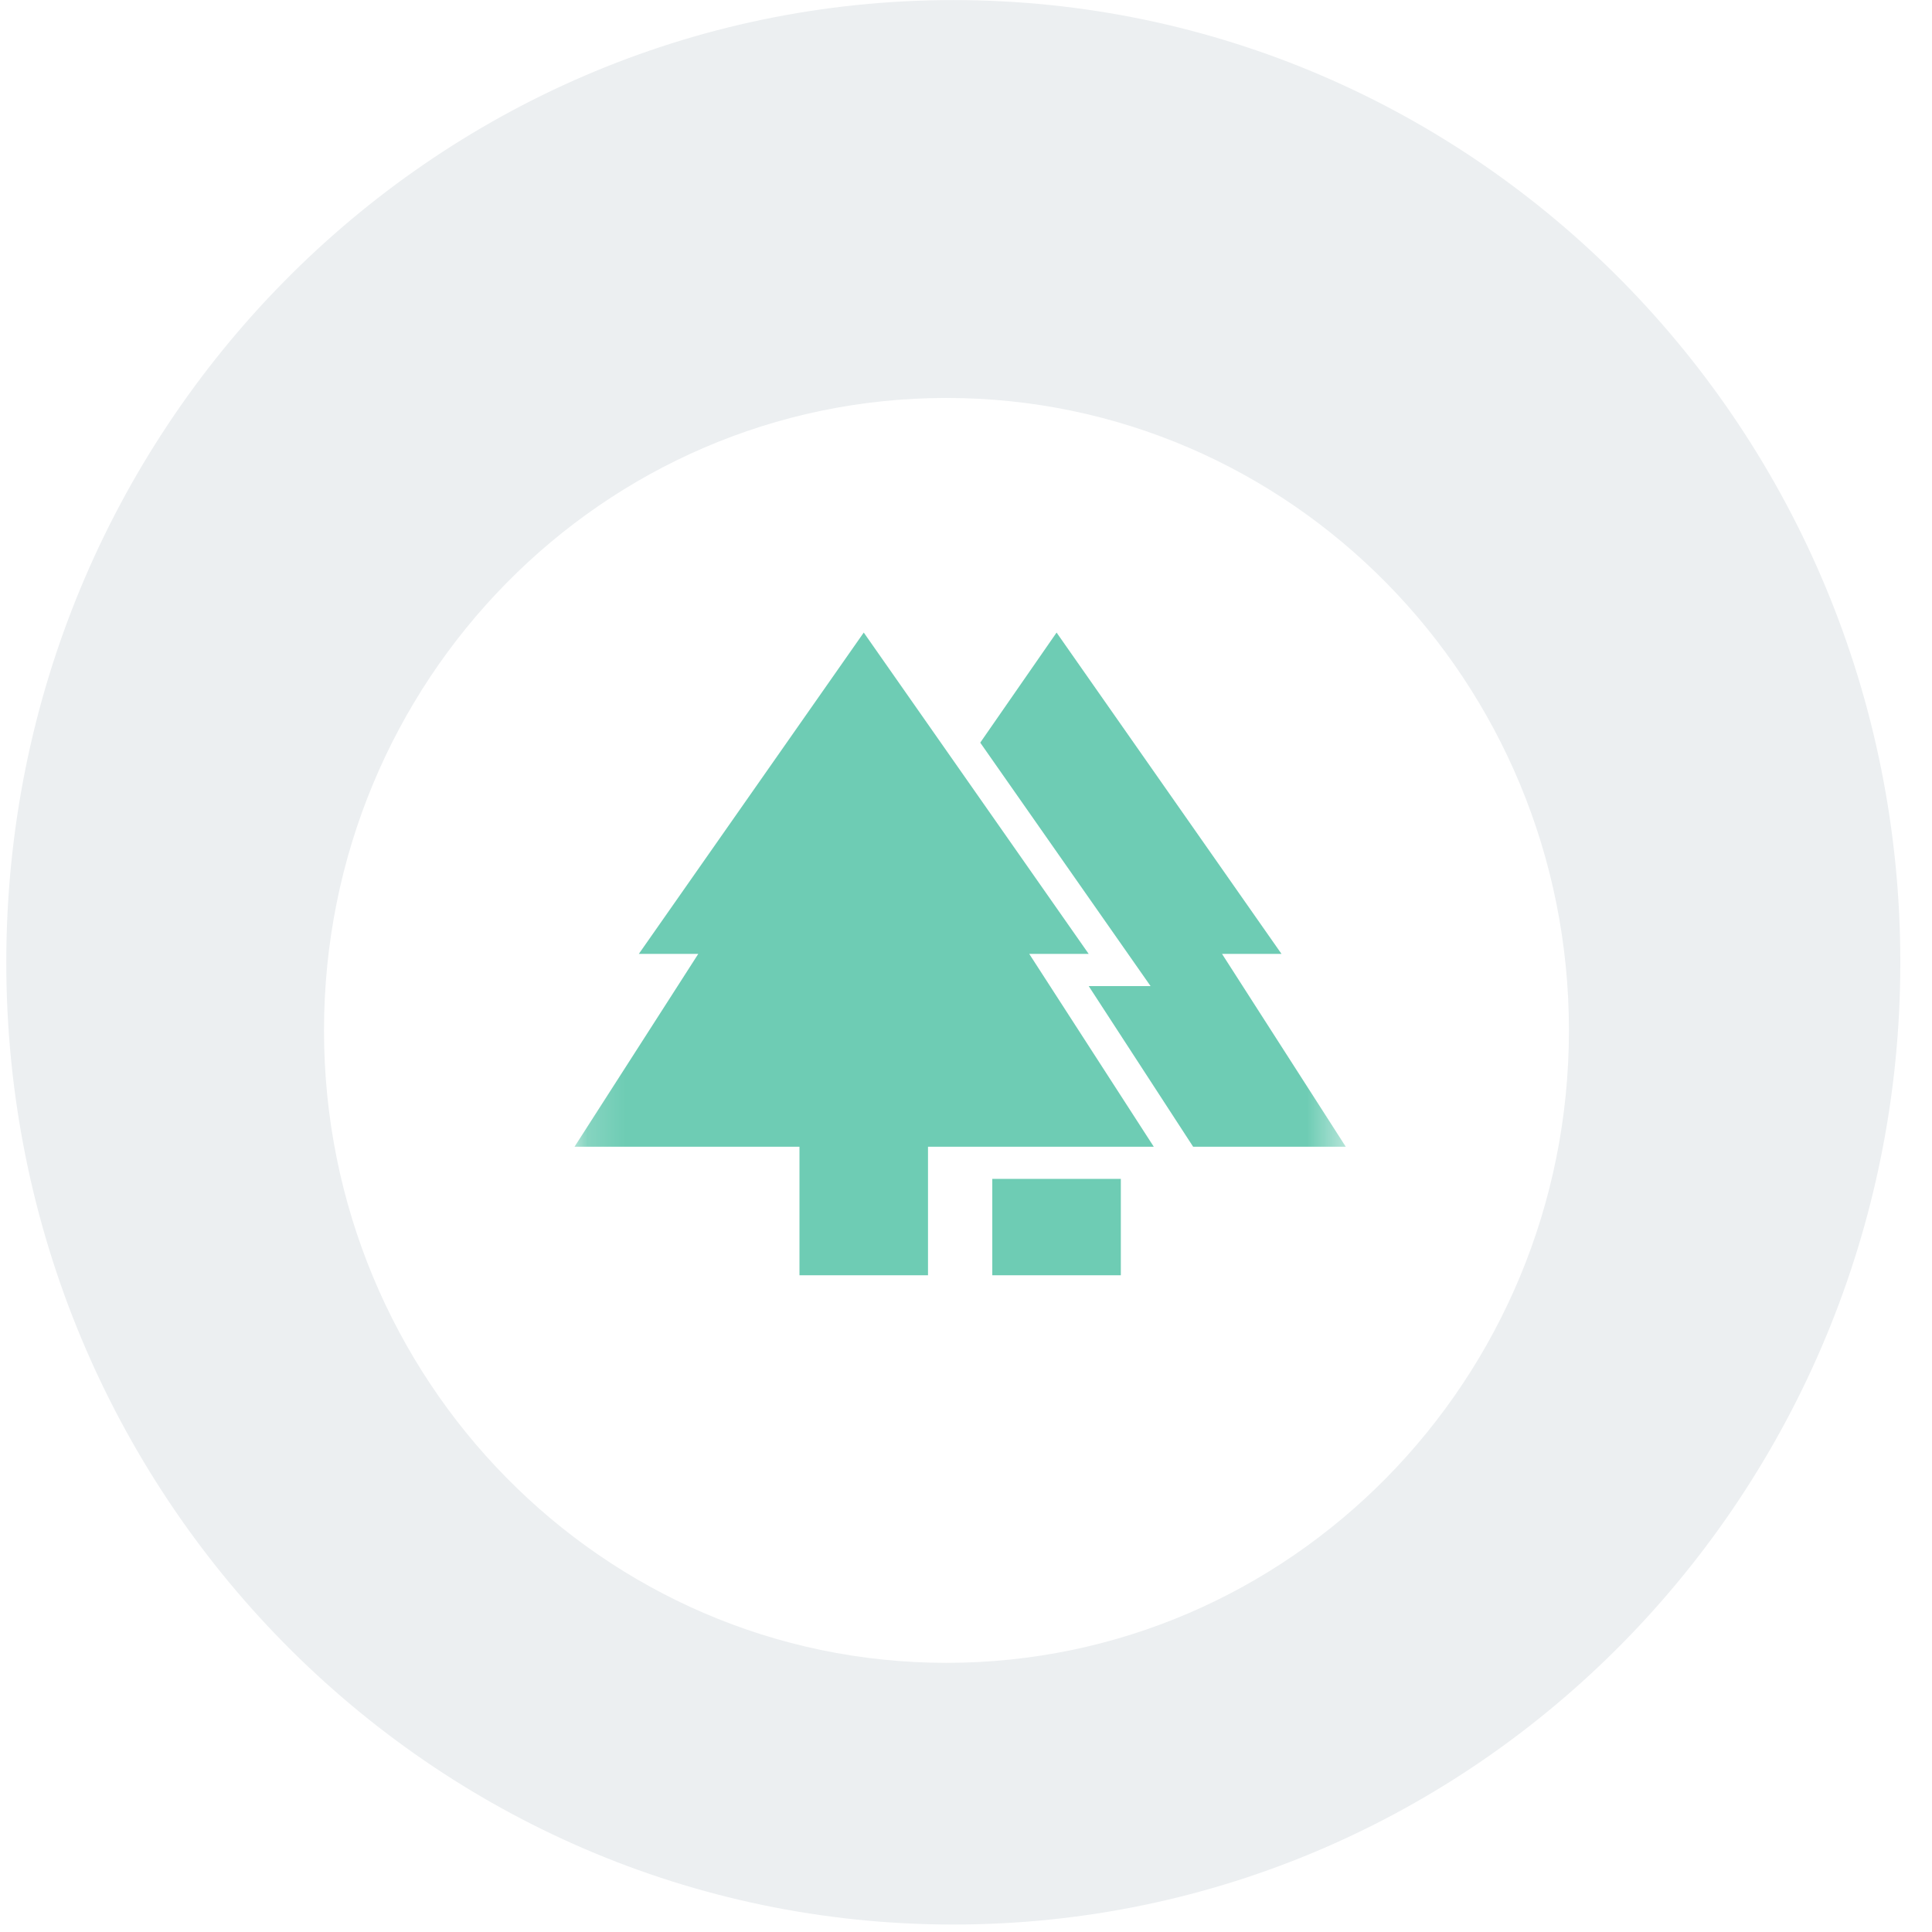
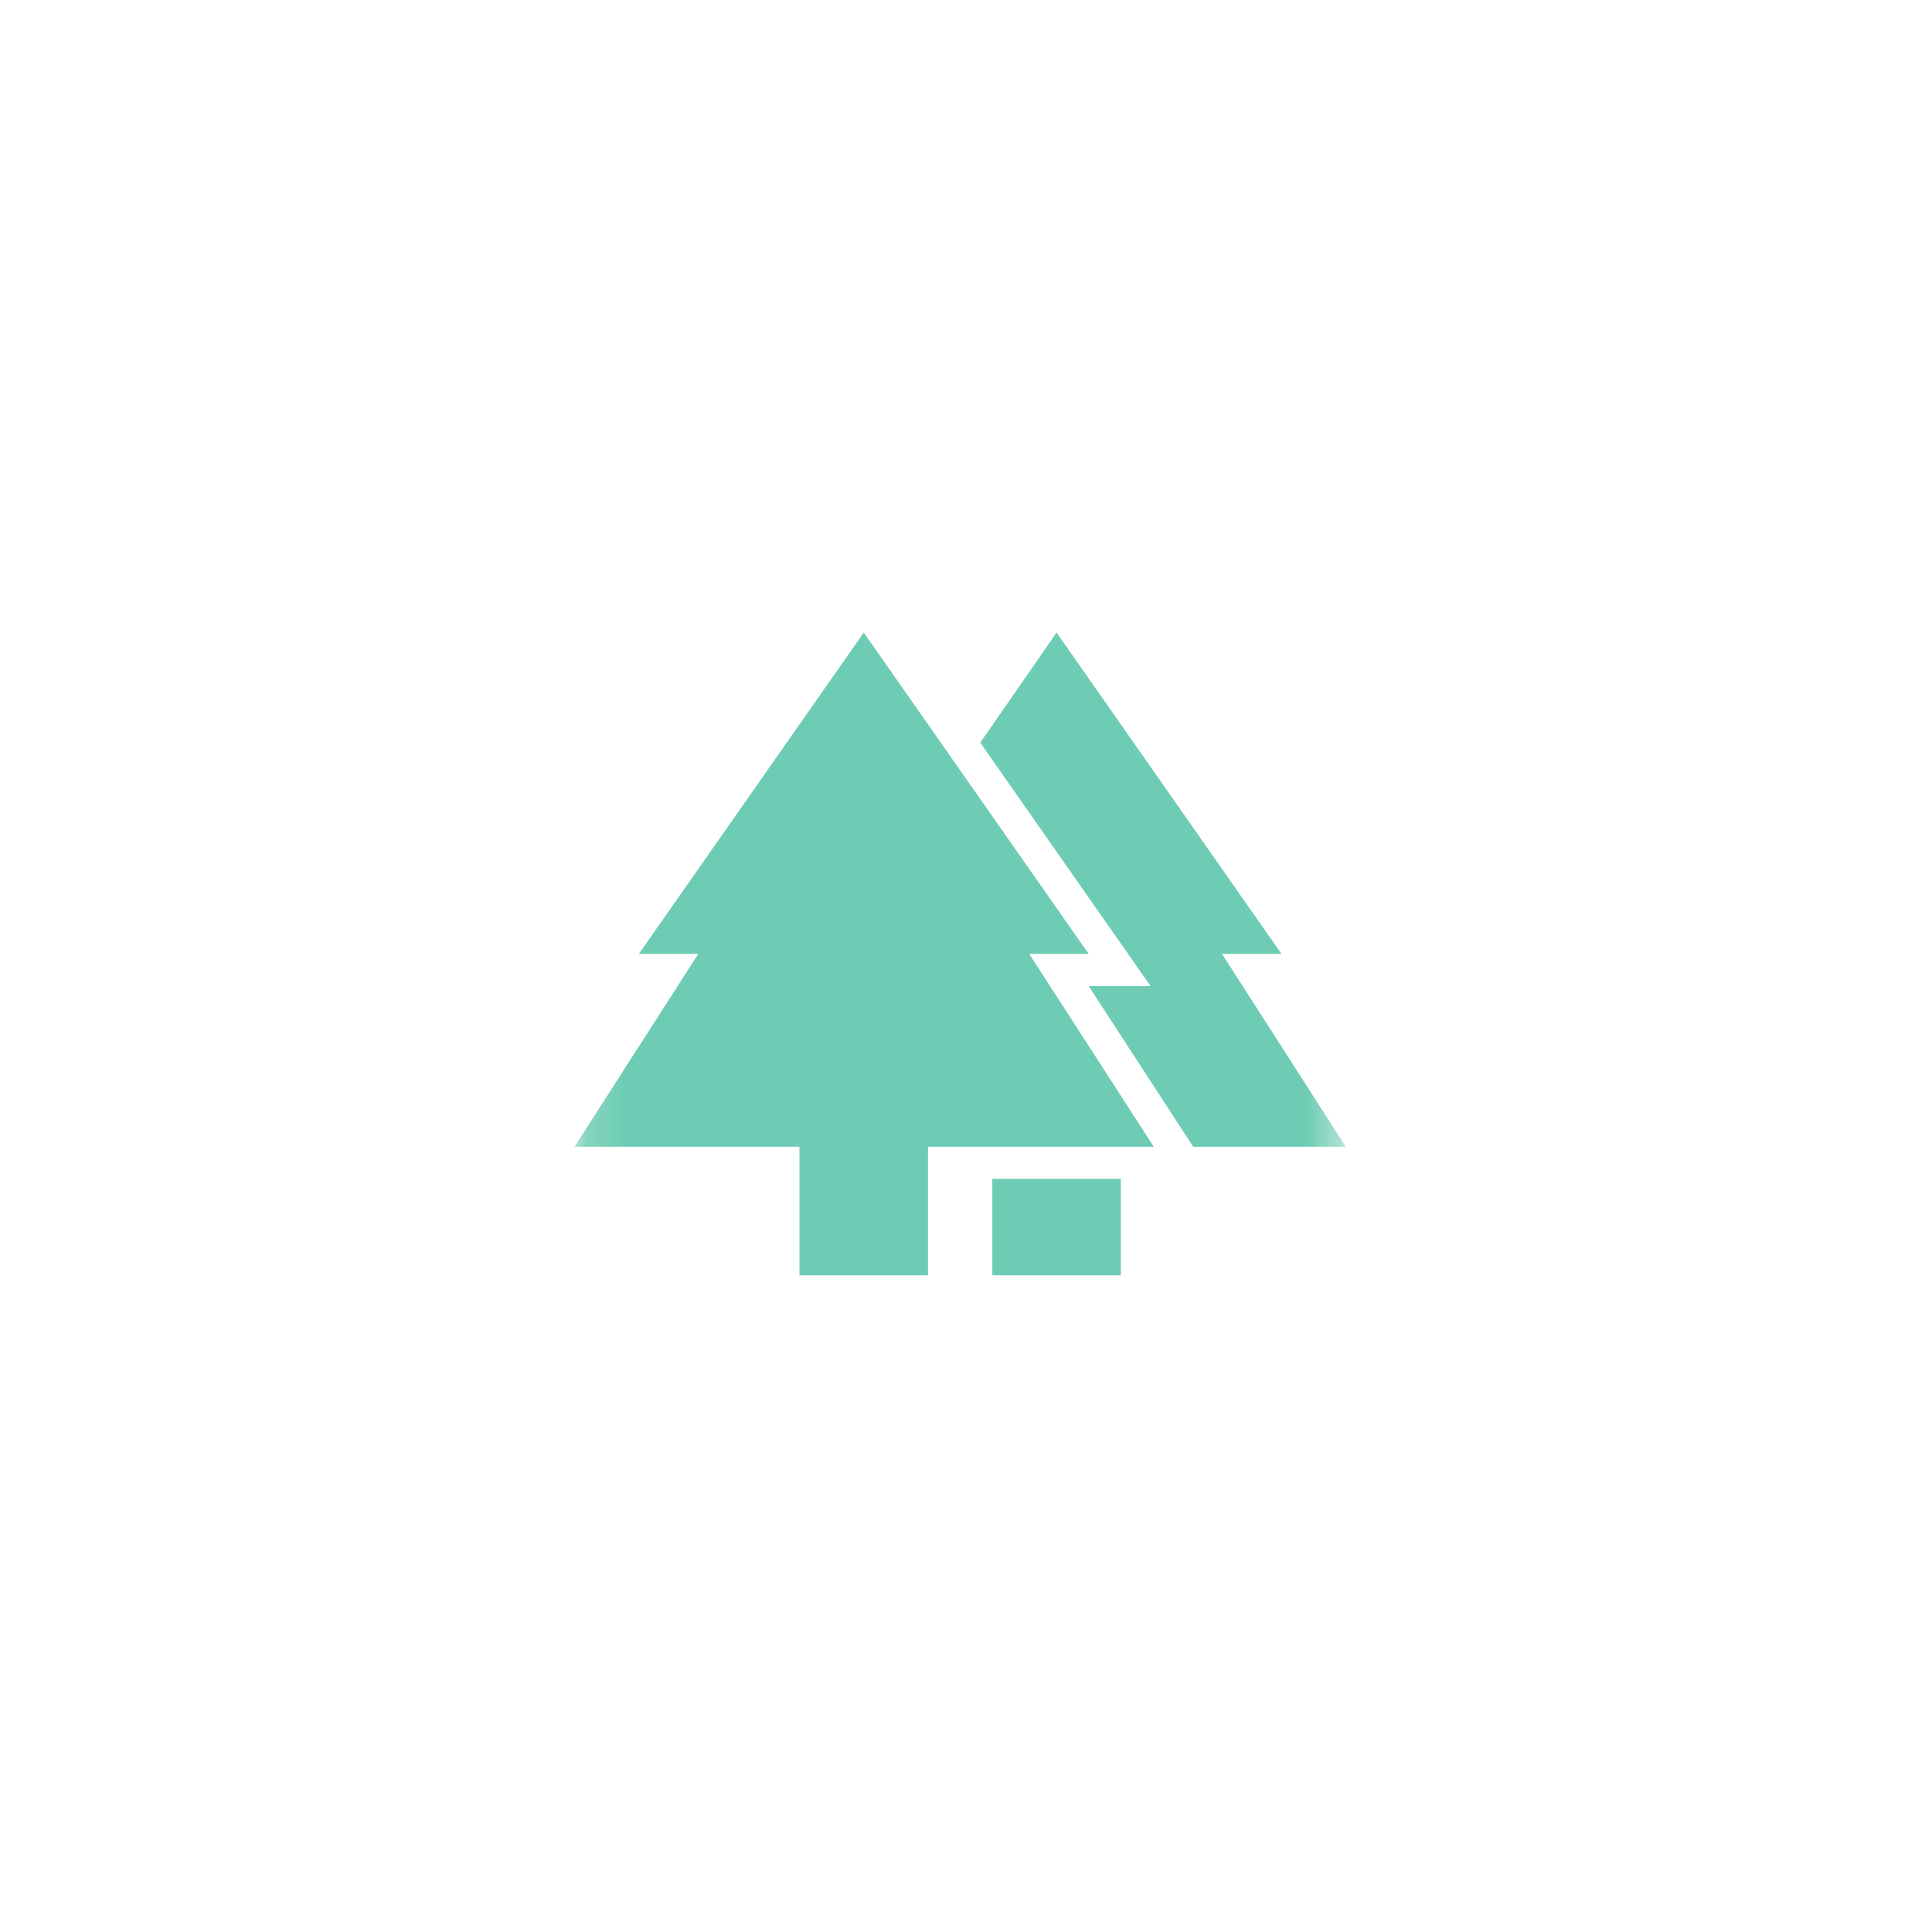
<svg xmlns="http://www.w3.org/2000/svg" width="51" height="51" viewBox="0 0 51 51" fill="none">
  <g style="mix-blend-mode:multiply">
-     <path d="M25.165 50.803C38.972 50.803 50.164 39.431 50.164 25.403C50.164 11.375 38.972 0.002 25.165 0.002C11.358 0.002 0.166 11.375 0.166 25.403C0.166 39.431 11.358 50.803 25.165 50.803Z" fill="#ECEFF1" />
-   </g>
+     </g>
  <g filter="url(#filter0_d_478_7515)">
    <path d="M24.984 42.138C34.059 42.138 41.416 34.663 41.416 25.443C41.416 16.222 34.059 8.748 24.984 8.748C15.909 8.748 8.553 16.222 8.553 25.443C8.553 34.663 15.909 42.138 24.984 42.138Z" fill="white" />
  </g>
  <mask id="mask0_478_7515" style="mask-type:alpha" maskUnits="userSpaceOnUse" x="15" y="15" width="21" height="21">
    <rect x="15.166" y="15.002" width="20.359" height="20.359" fill="#D9D9D9" />
  </mask>
  <g mask="url(#mask0_478_7515)">
    <path d="M26.194 33.664V31.119H29.587V33.664H26.194ZM21.104 33.664V30.271H15.166L18.432 25.181H16.863L22.801 16.698L28.739 25.181H27.17L30.457 30.271H24.497V33.664H21.104ZM31.496 30.271L28.739 26.03H30.372L25.876 19.604L27.891 16.698L33.829 25.181H32.259L35.525 30.271H31.496Z" fill="#6ECCB4" />
  </g>
  <defs>
    <filter id="filter0_d_478_7515" x="3.866" y="5.819" width="42.236" height="42.763" filterUnits="userSpaceOnUse" color-interpolation-filters="sRGB">
      <feFlood flood-opacity="0" result="BackgroundImageFix" />
      <feColorMatrix in="SourceAlpha" type="matrix" values="0 0 0 0 0 0 0 0 0 0 0 0 0 0 0 0 0 0 127 0" result="hardAlpha" />
      <feOffset dy="1.757" />
      <feGaussianBlur stdDeviation="2.343" />
      <feColorMatrix type="matrix" values="0 0 0 0 0.631 0 0 0 0 0.678 0 0 0 0 0.749 0 0 0 0.75 0" />
      <feBlend mode="normal" in2="BackgroundImageFix" result="effect1_dropShadow_478_7515" />
      <feBlend mode="normal" in="SourceGraphic" in2="effect1_dropShadow_478_7515" result="shape" />
    </filter>
  </defs>
</svg>